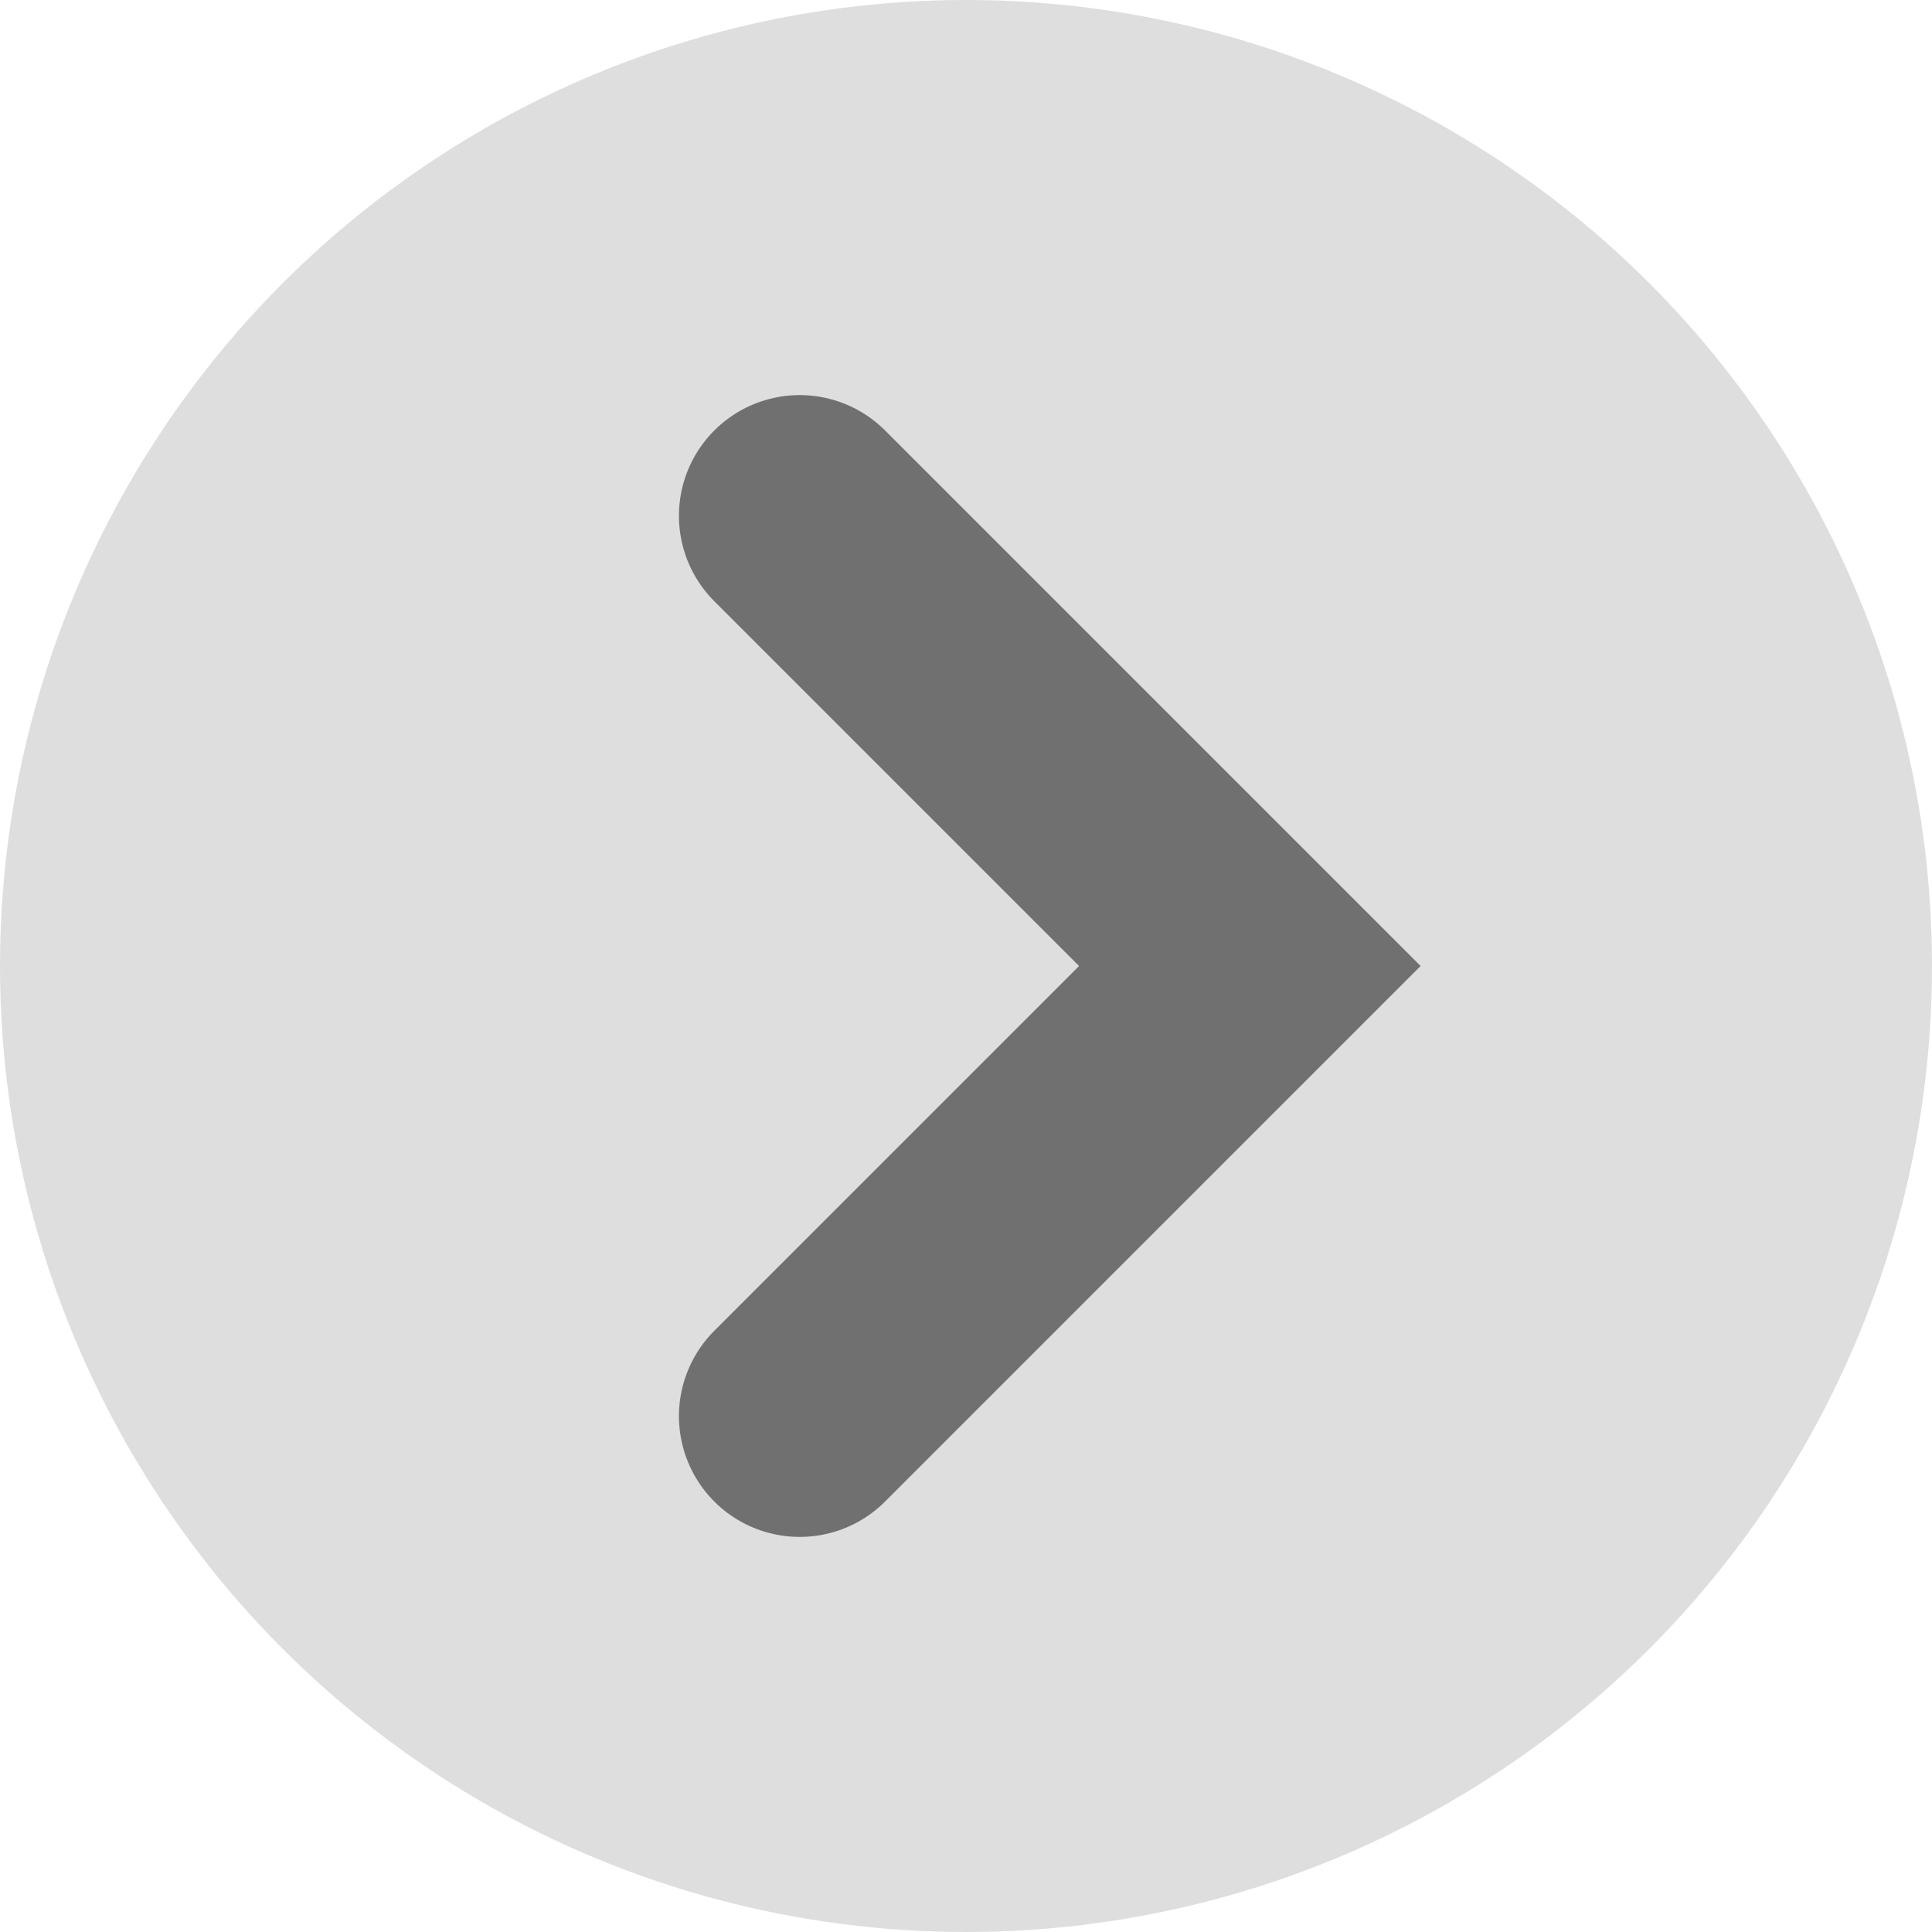
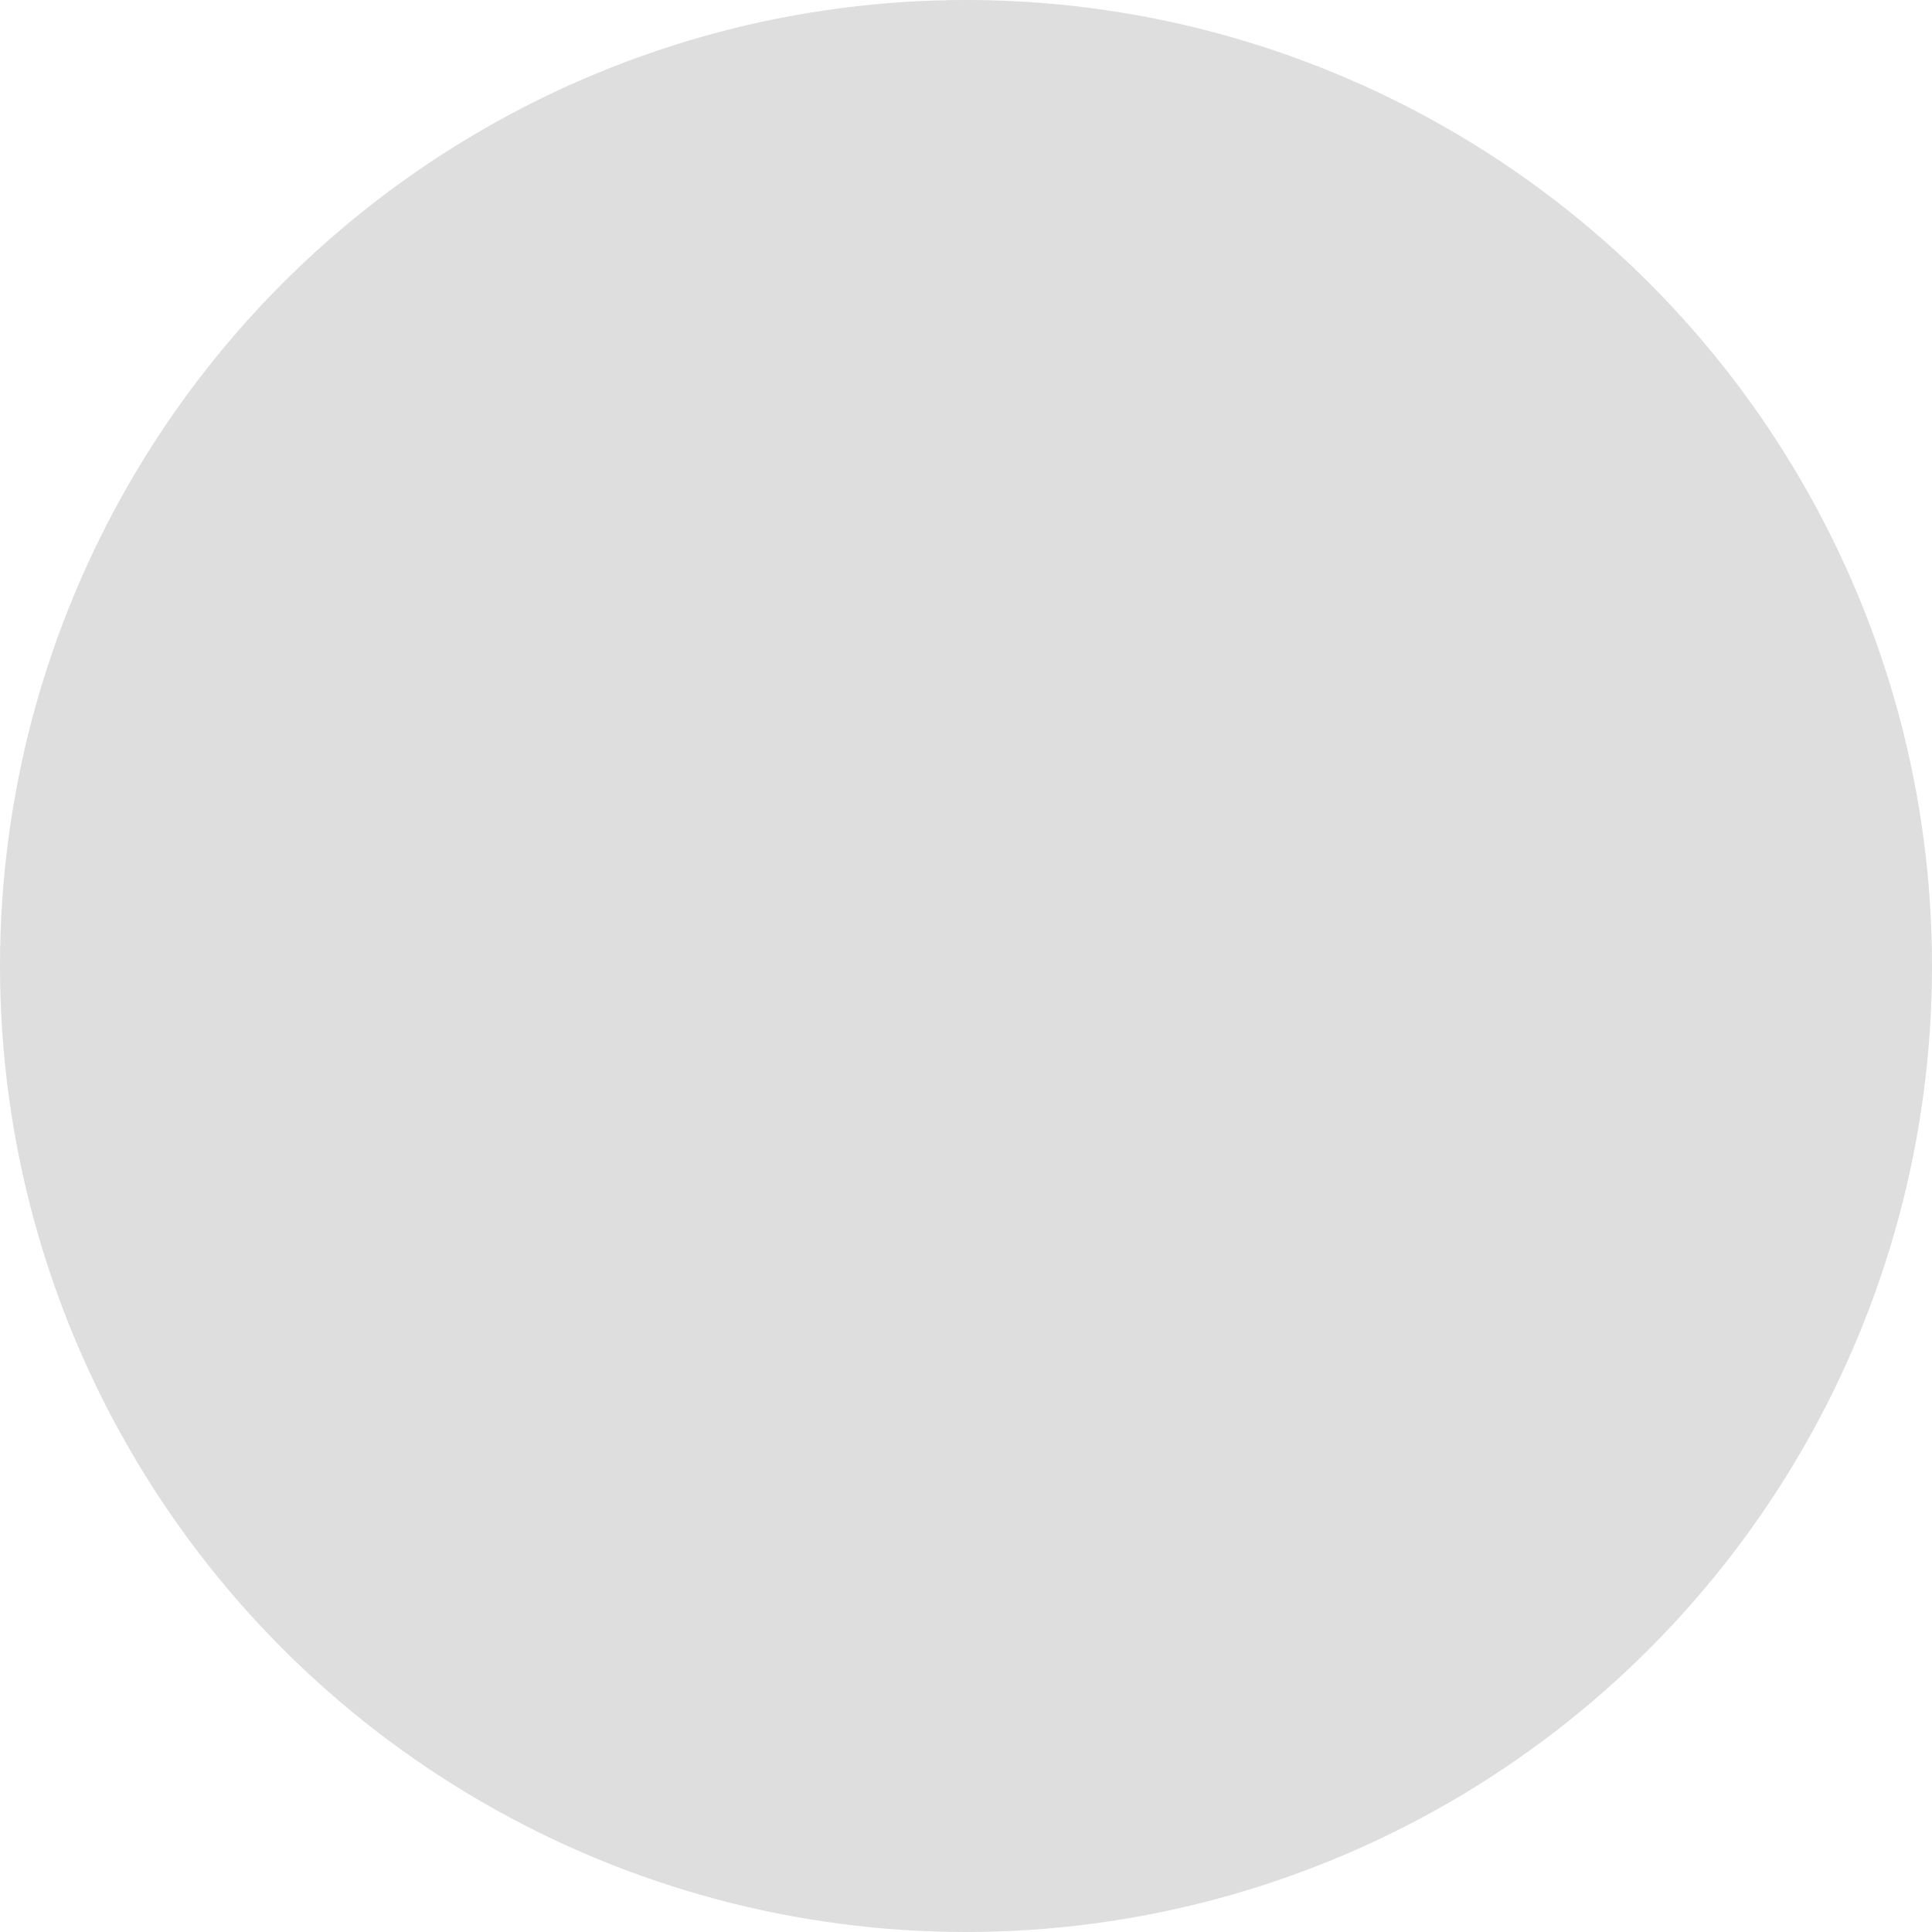
<svg xmlns="http://www.w3.org/2000/svg" width="24" height="24" viewBox="0 0 24 24">
  <g id="Right_Arrow" data-name="Right Arrow" transform="translate(440 843) rotate(180)">
    <circle id="Ellipse_17" data-name="Ellipse 17" cx="12" cy="12" r="12" transform="translate(416 819)" fill="#dedede" />
-     <path id="Path_391" data-name="Path 391" d="M6241.592-3517.43l-5.592,5.592,5.592,5.592" transform="translate(-5811.526 4342.838)" fill="none" stroke="#707070" stroke-linecap="round" stroke-width="3" />
  </g>
</svg>